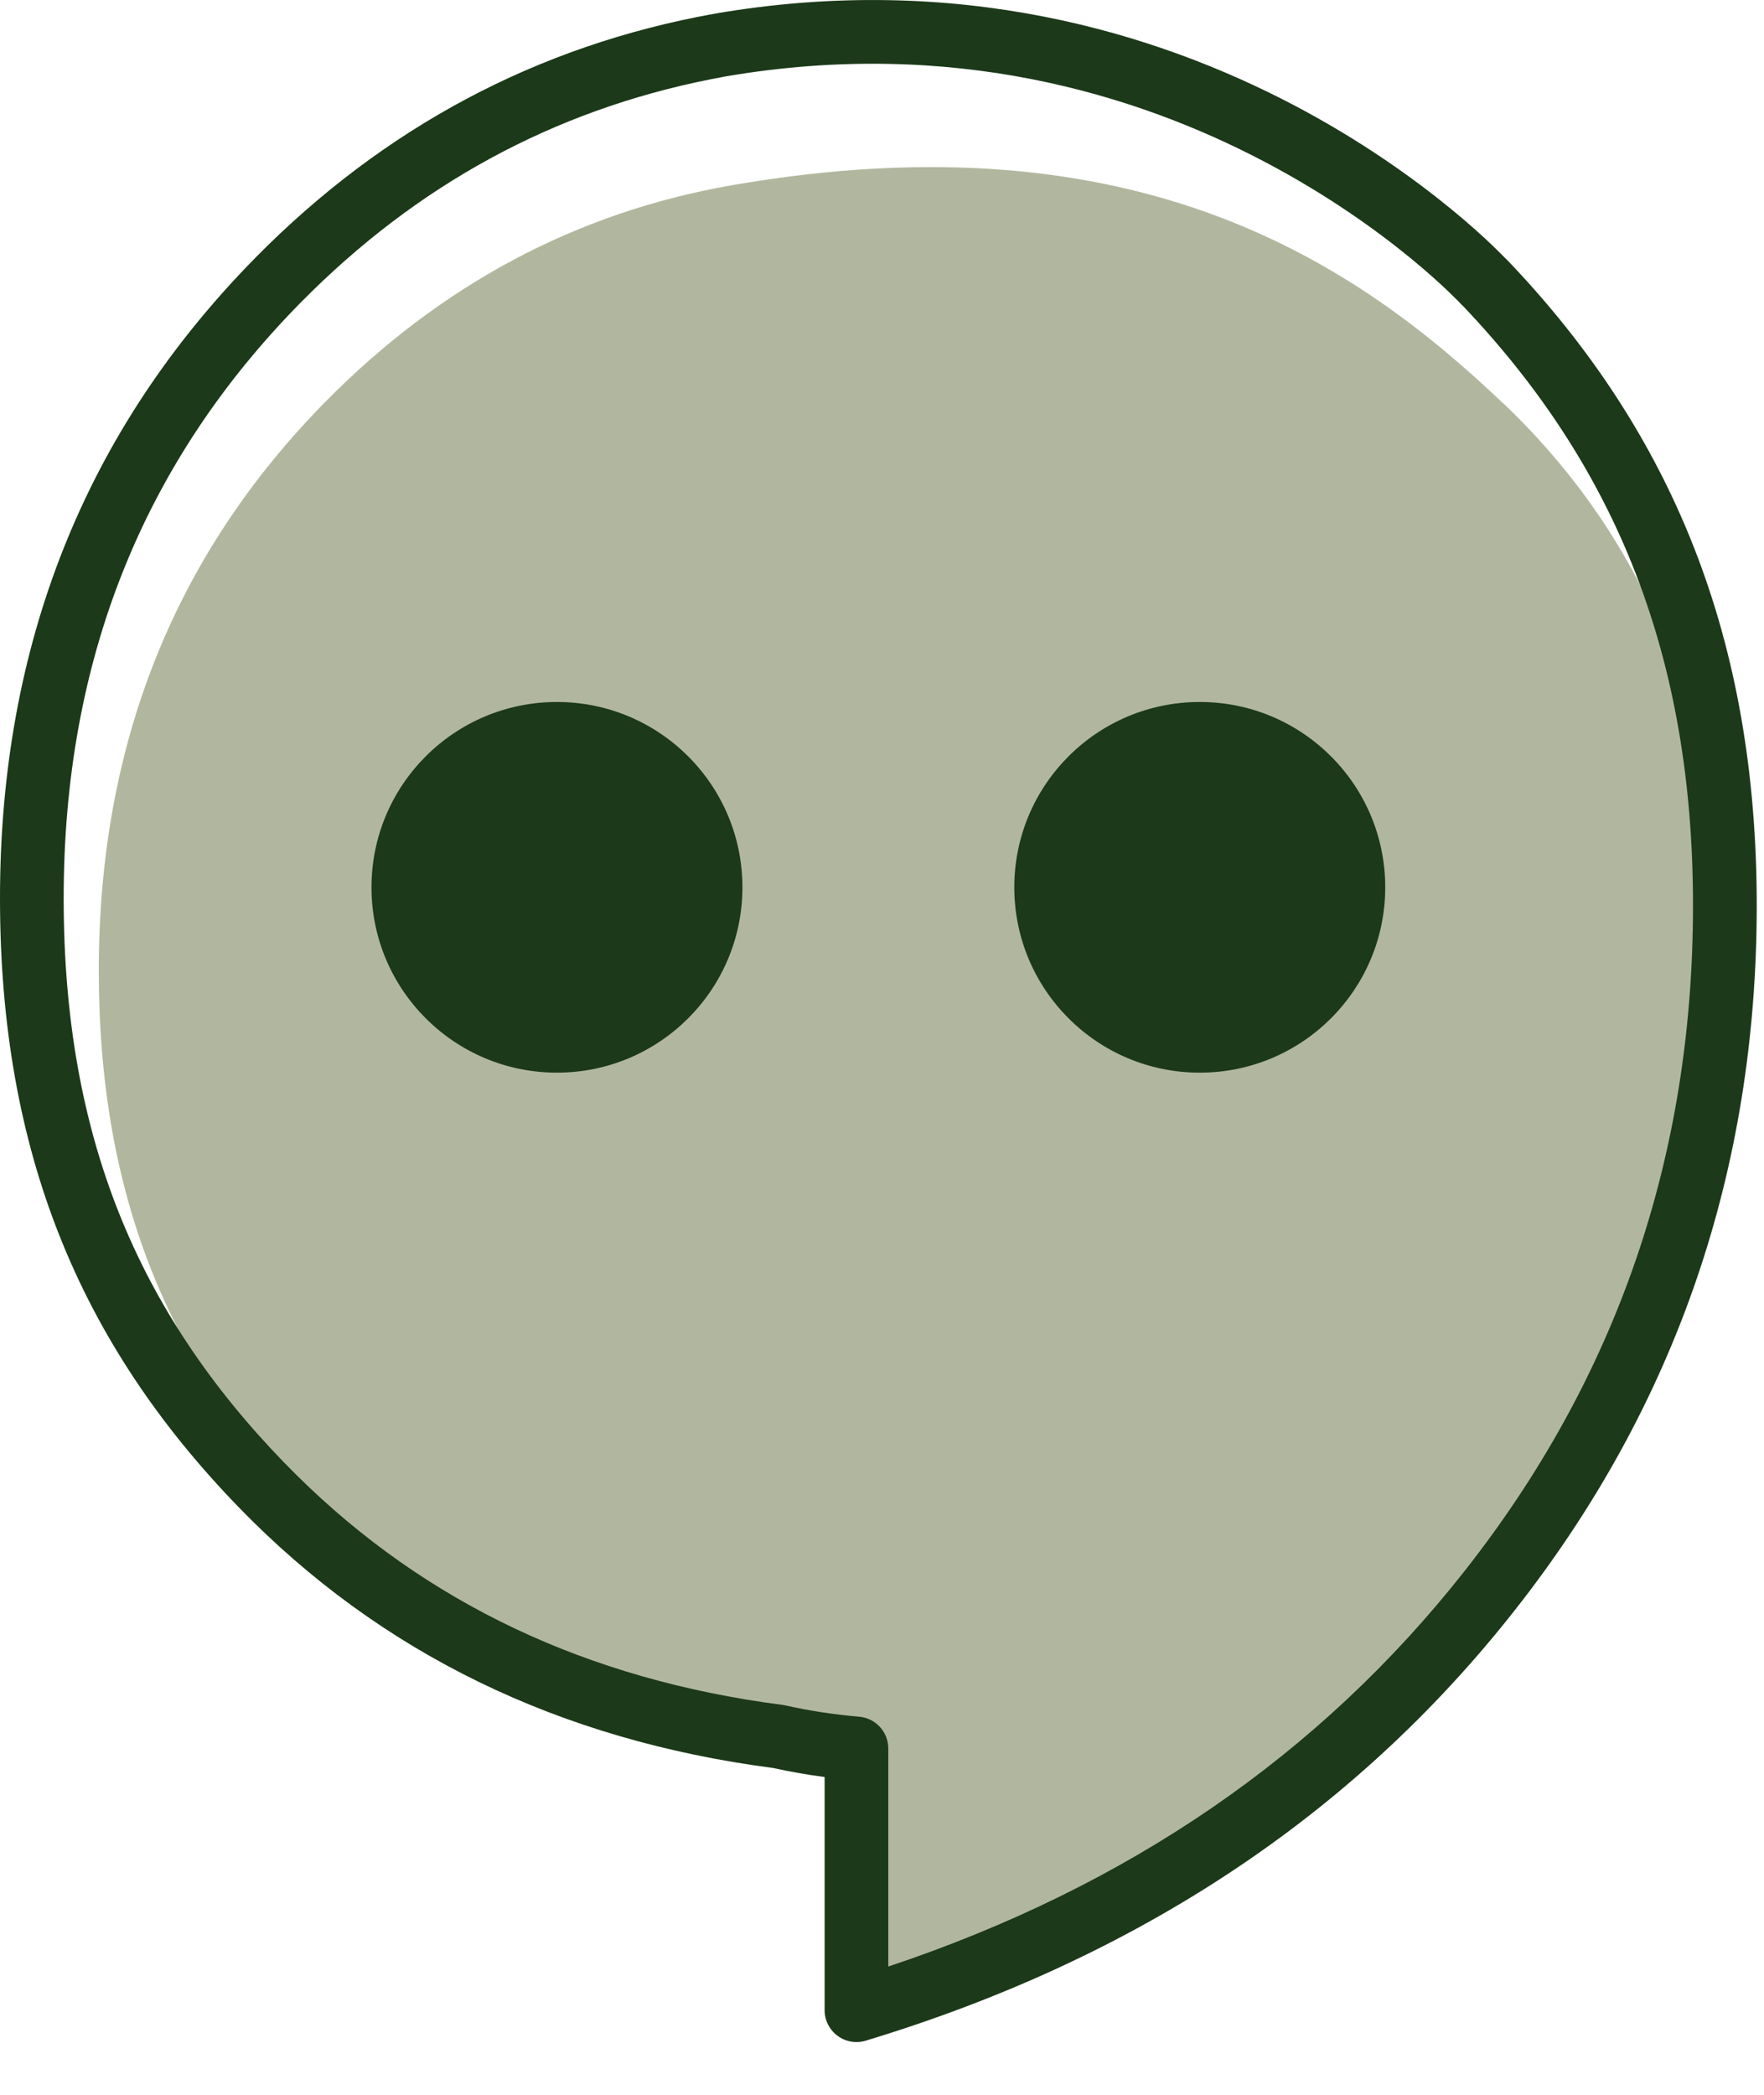
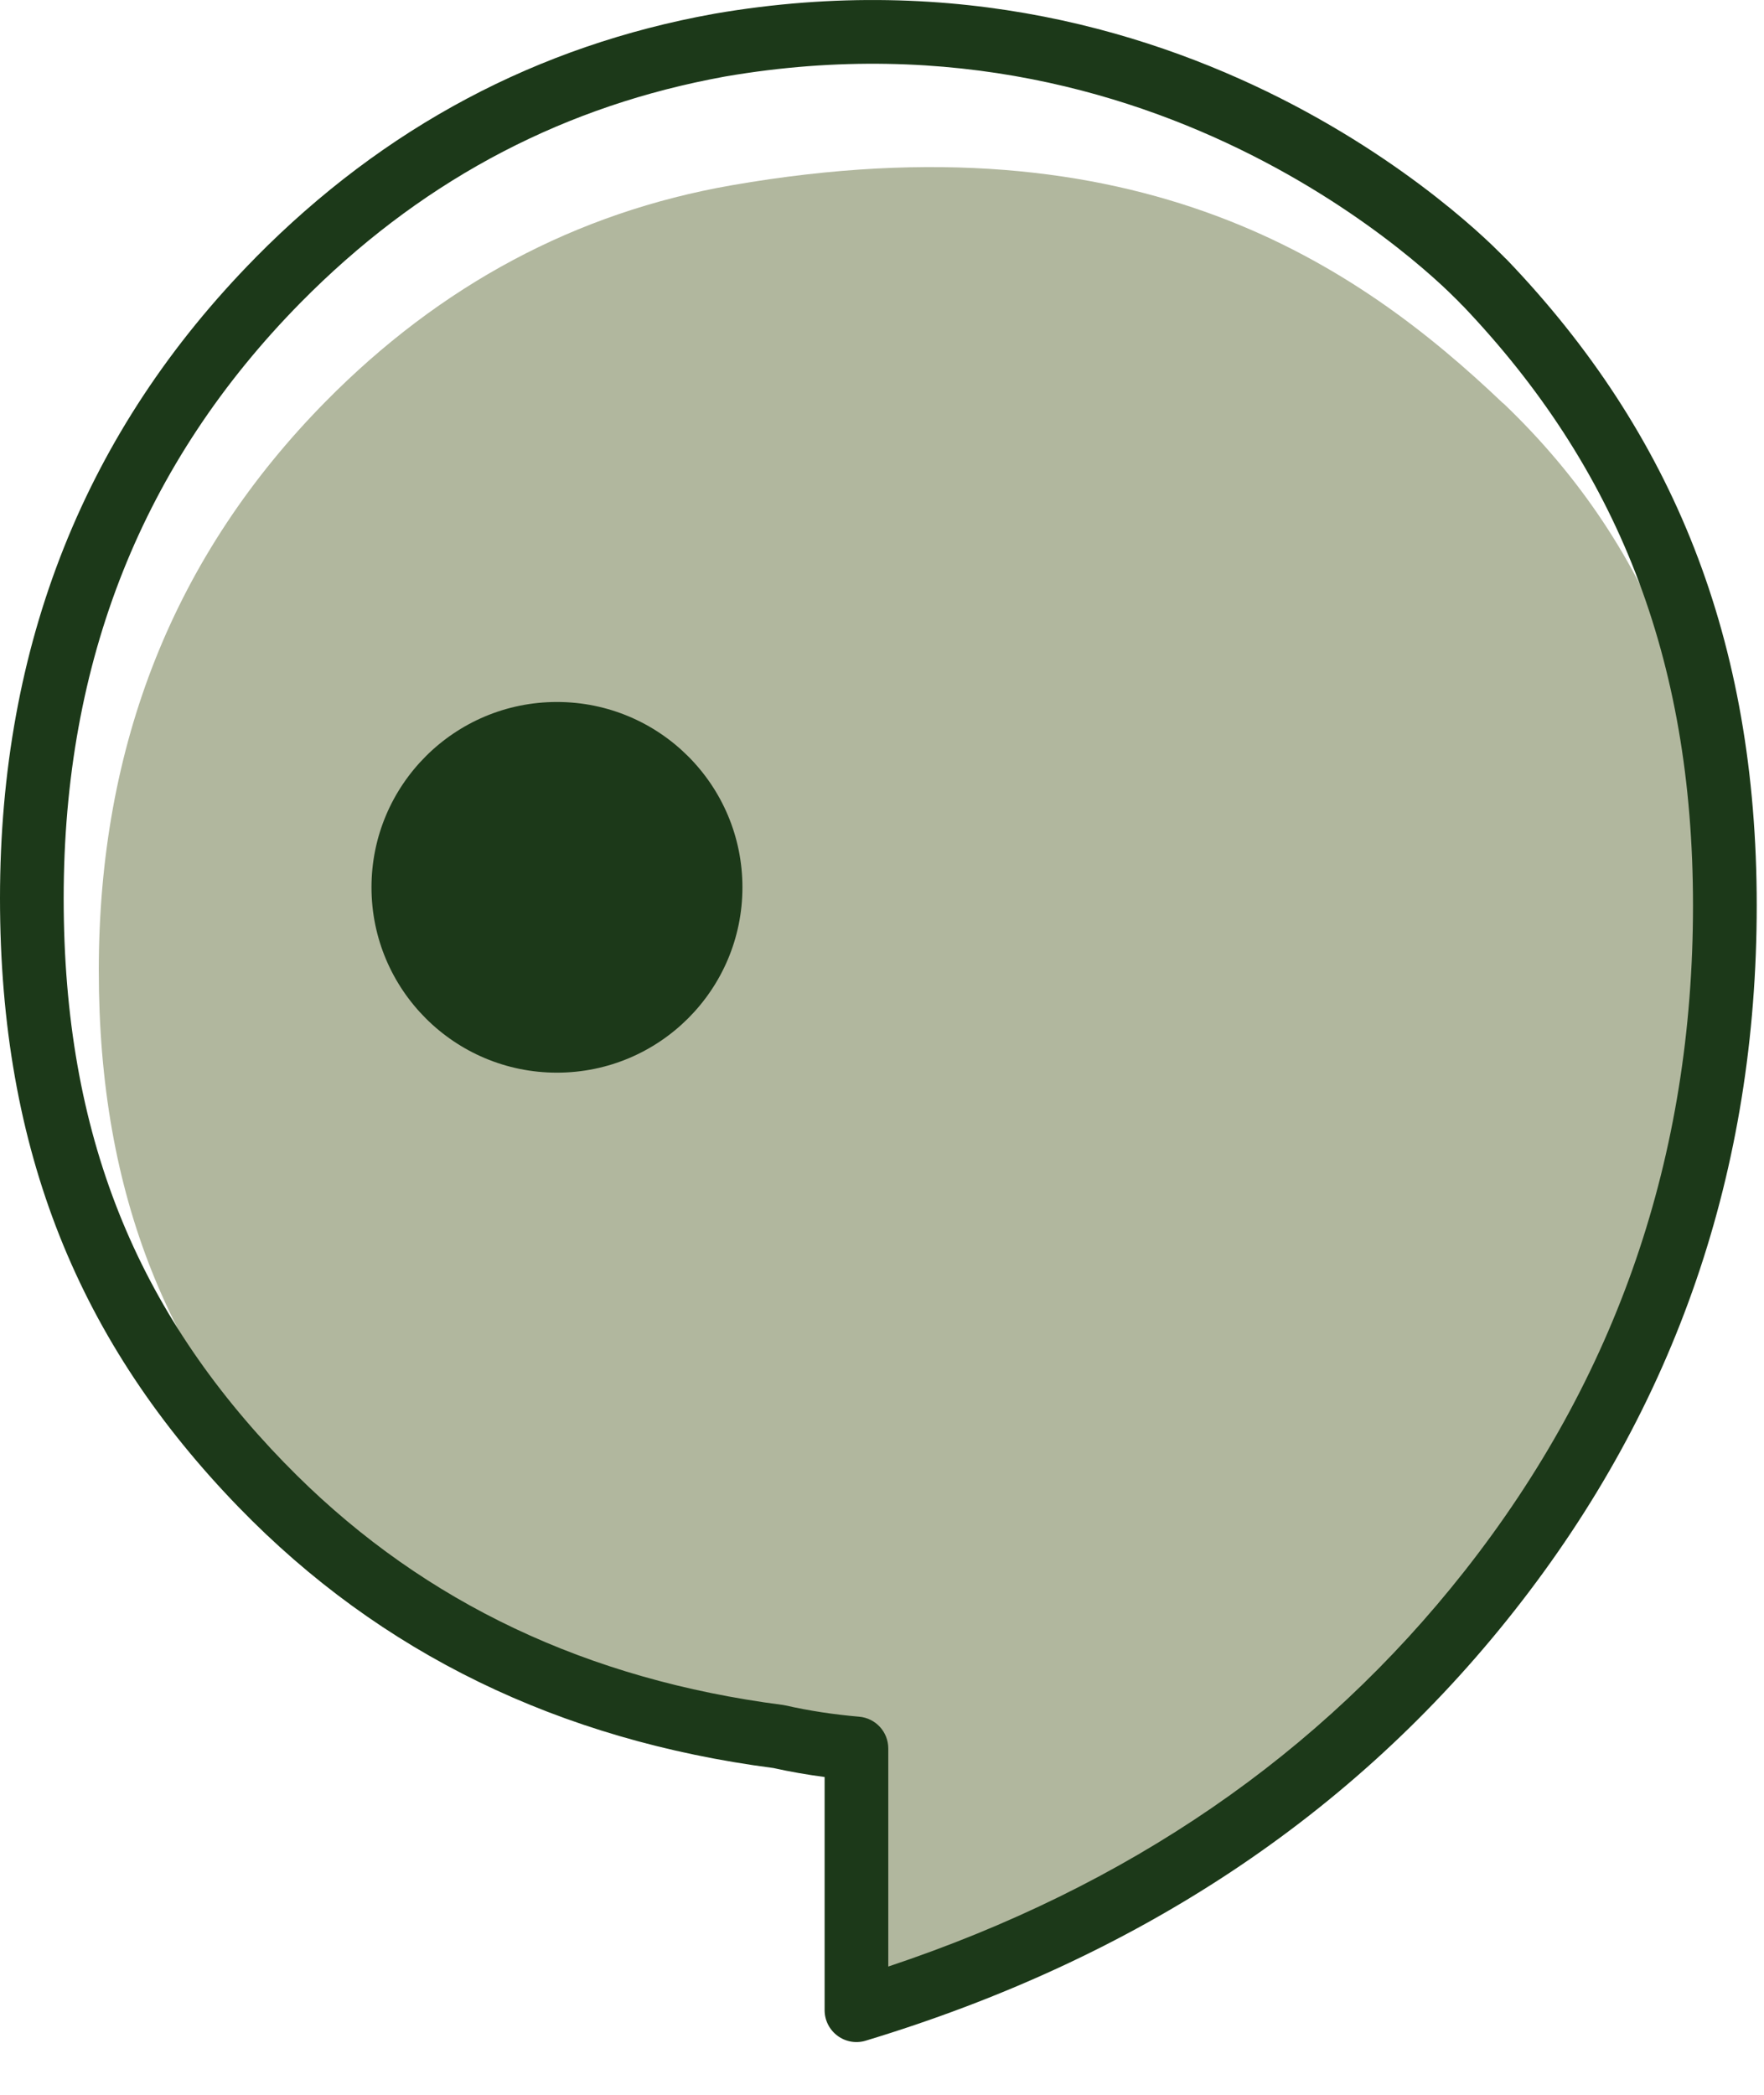
<svg xmlns="http://www.w3.org/2000/svg" fill="none" height="100%" overflow="visible" preserveAspectRatio="none" style="display: block;" viewBox="0 0 32 38" width="100%">
  <g id="Group 3">
    <path d="M27.267 7.316C24.637 4.81 20.684 2.072 13.278 3.36C10.44 3.854 7.984 5.178 5.907 7.284C3.164 10.066 1.792 13.507 1.792 17.606C1.792 21.705 3.072 24.771 5.633 27.411C7.915 29.762 10.794 31.162 14.272 31.611C14.685 31.703 15.116 31.77 15.567 31.81V36.181C19.995 34.842 24.738 32.507 27.357 29.177C29.978 25.849 31.288 22.031 31.288 17.727C31.288 13.423 30.073 9.988 27.267 7.312V7.316Z" fill="#B1B79E" id="Vector" />
    <path d="M0 16.294C0 11.697 1.543 7.812 4.633 4.676V4.675C6.971 2.306 9.748 0.828 12.948 0.251L12.952 0.25C17.382 -0.514 20.978 0.6 23.461 1.902C24.701 2.553 25.665 3.252 26.322 3.79C26.65 4.059 26.902 4.288 27.074 4.453C27.159 4.535 27.225 4.601 27.271 4.647C27.28 4.657 27.289 4.666 27.297 4.674C27.311 4.687 27.326 4.7 27.339 4.714C30.358 7.869 31.868 11.61 31.868 16.425C31.868 21.225 30.403 25.497 27.474 29.216C24.548 32.934 20.615 35.532 15.704 37.018C15.529 37.071 15.339 37.038 15.193 36.929C15.046 36.82 14.959 36.648 14.959 36.465V32.235C14.642 32.193 14.332 32.139 14.03 32.072C10.147 31.565 6.904 29.994 4.334 27.345C1.445 24.368 1.04723e-05 20.892 0 16.294ZM1.155 16.294C1.155 20.602 2.49 23.786 5.162 26.539H5.163C7.468 28.916 10.361 30.364 13.864 30.881L14.204 30.928L14.257 30.938C14.678 31.033 15.122 31.101 15.587 31.141C15.885 31.167 16.114 31.417 16.114 31.717V35.673C20.471 34.219 23.948 31.827 26.567 28.5C29.332 24.988 30.712 20.97 30.712 16.425C30.712 11.912 29.319 8.471 26.539 5.55C26.524 5.537 26.509 5.523 26.496 5.508V5.508C26.495 5.508 26.495 5.508 26.494 5.507C26.493 5.505 26.49 5.502 26.486 5.497C26.478 5.489 26.464 5.475 26.446 5.456C26.409 5.419 26.352 5.362 26.276 5.289C26.124 5.143 25.893 4.933 25.59 4.684C24.982 4.186 24.083 3.534 22.924 2.926C20.611 1.712 17.274 0.679 13.153 1.388L12.877 1.441C10.033 2.009 7.562 3.352 5.455 5.488C2.59 8.396 1.155 11.984 1.155 16.294Z" fill="#1C3919" id="Vector (Stroke)" />
-     <path d="M10.103 19.458C11.961 19.458 13.468 17.953 13.468 16.096C13.468 14.239 11.961 12.734 10.103 12.734C8.245 12.734 6.739 14.239 6.739 16.096C6.739 17.953 8.245 19.458 10.103 19.458Z" fill="#1C3919" id="Vector_2" />
-     <path d="M21.764 19.458C23.623 19.458 25.129 17.953 25.129 16.096C25.129 14.239 23.623 12.734 21.764 12.734C19.906 12.734 18.4 14.239 18.4 16.096C18.4 17.953 19.906 19.458 21.764 19.458Z" fill="#1C3919" id="Vector_3" />
+     <path d="M10.103 19.458C11.961 19.458 13.468 17.953 13.468 16.096C13.468 14.239 11.961 12.734 10.103 12.734C8.245 12.734 6.739 14.239 6.739 16.096C6.739 17.953 8.245 19.458 10.103 19.458" fill="#1C3919" id="Vector_2" />
  </g>
</svg>